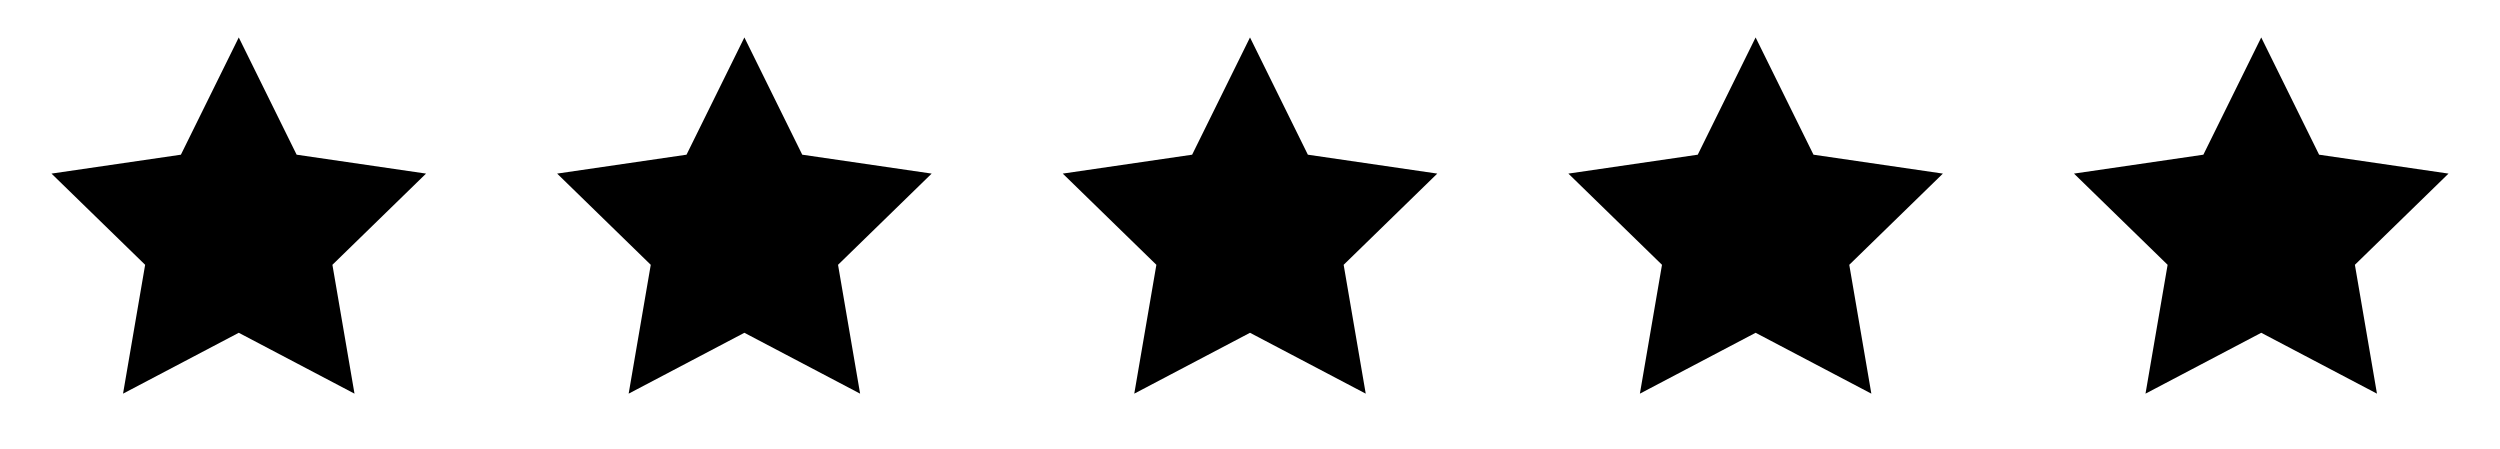
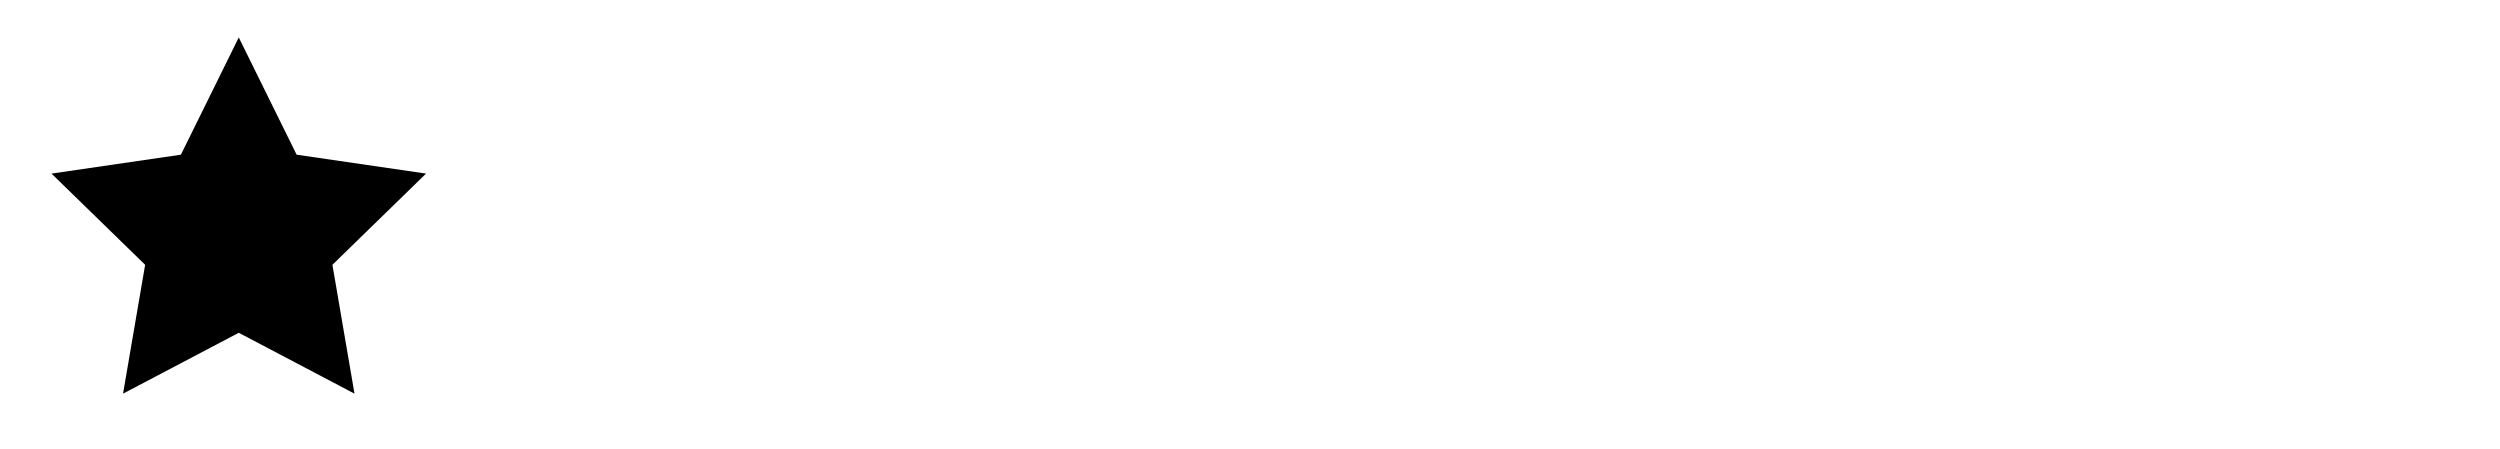
<svg xmlns="http://www.w3.org/2000/svg" width="89" height="16" viewBox="0 0 89 16" fill="none">
  <path d="M8.5 1.333L10.56 5.507L15.167 6.18L11.834 9.427L12.62 14.014L8.5 11.847L4.38 14.014L5.167 9.427L1.833 6.18L6.44 5.507L8.5 1.333Z" fill="black" />
-   <path d="M26.5 1.333L28.56 5.507L33.167 6.18L29.834 9.427L30.62 14.014L26.5 11.847L22.38 14.014L23.167 9.427L19.834 6.18L24.44 5.507L26.5 1.333Z" fill="black" />
-   <path d="M44.5 1.333L46.56 5.507L51.167 6.18L47.834 9.427L48.62 14.014L44.5 11.847L40.38 14.014L41.167 9.427L37.834 6.18L42.44 5.507L44.5 1.333Z" fill="black" />
-   <path d="M62.5 1.333L64.56 5.507L69.167 6.18L65.834 9.427L66.62 14.014L62.5 11.847L58.38 14.014L59.167 9.427L55.834 6.18L60.44 5.507L62.5 1.333Z" fill="black" />
-   <path d="M80.5 1.333L82.56 5.507L87.167 6.18L83.834 9.427L84.62 14.014L80.5 11.847L76.38 14.014L77.167 9.427L73.834 6.18L78.44 5.507L80.5 1.333Z" fill="black" />
</svg>